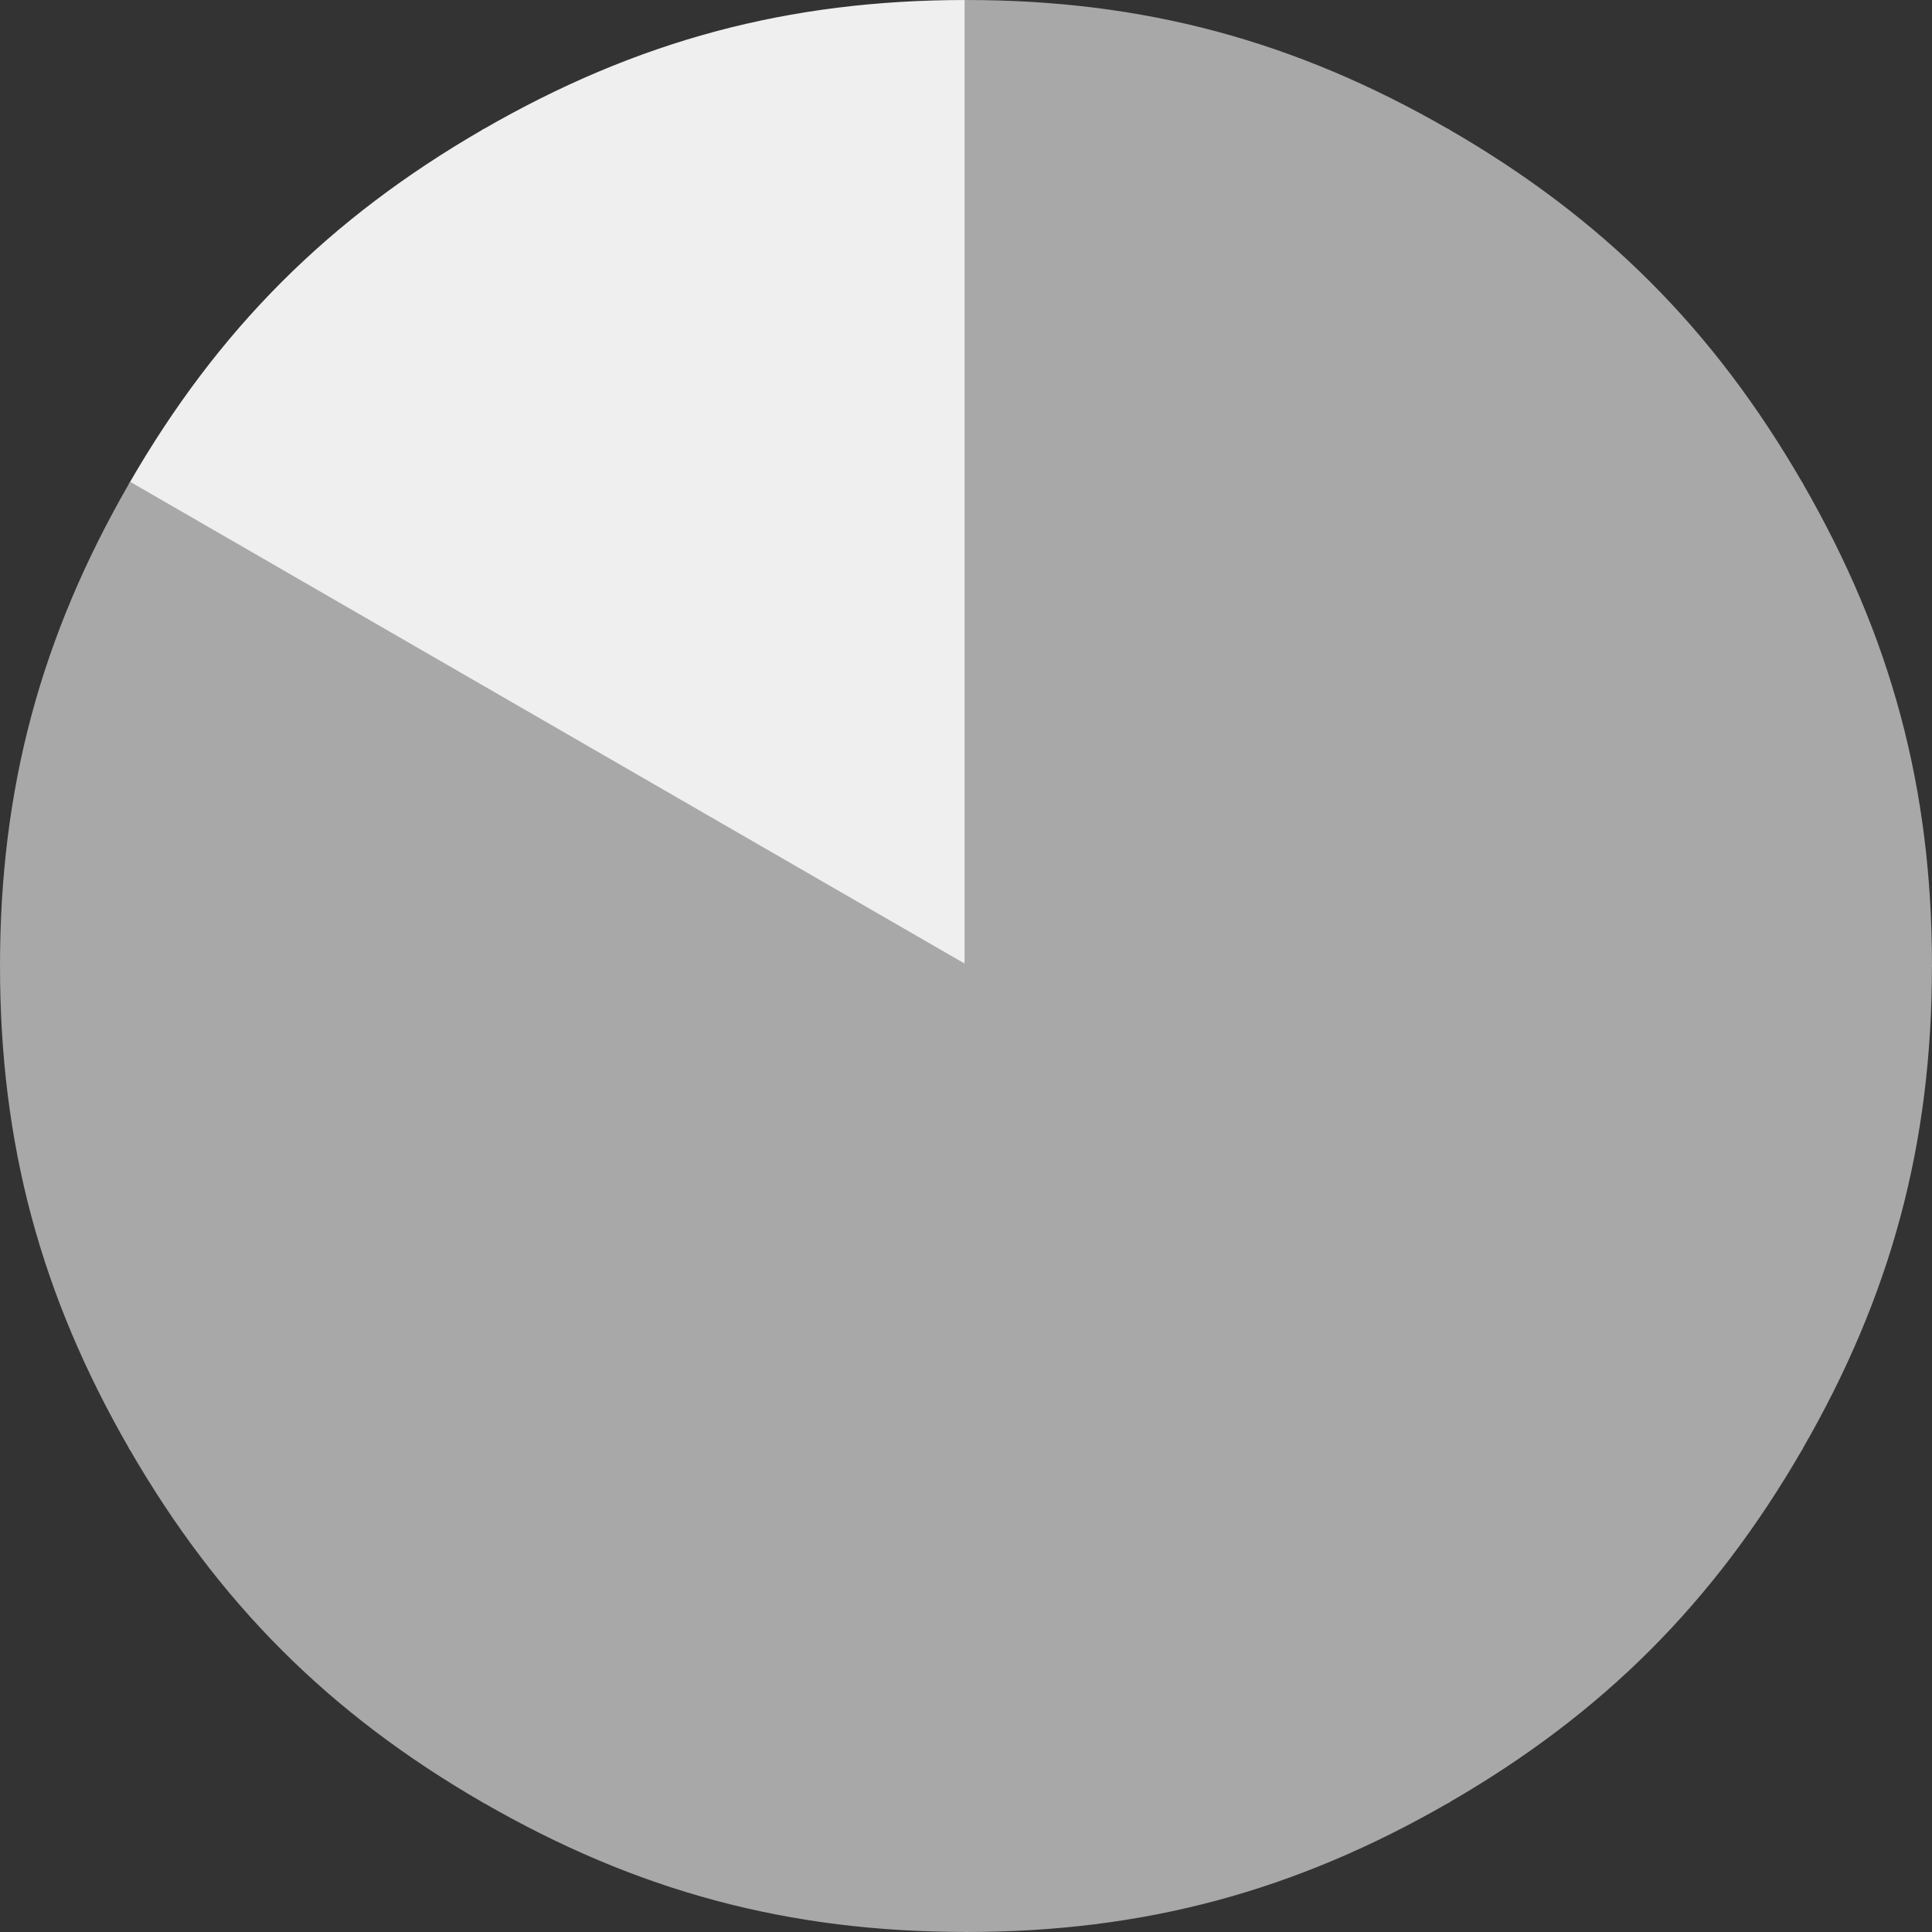
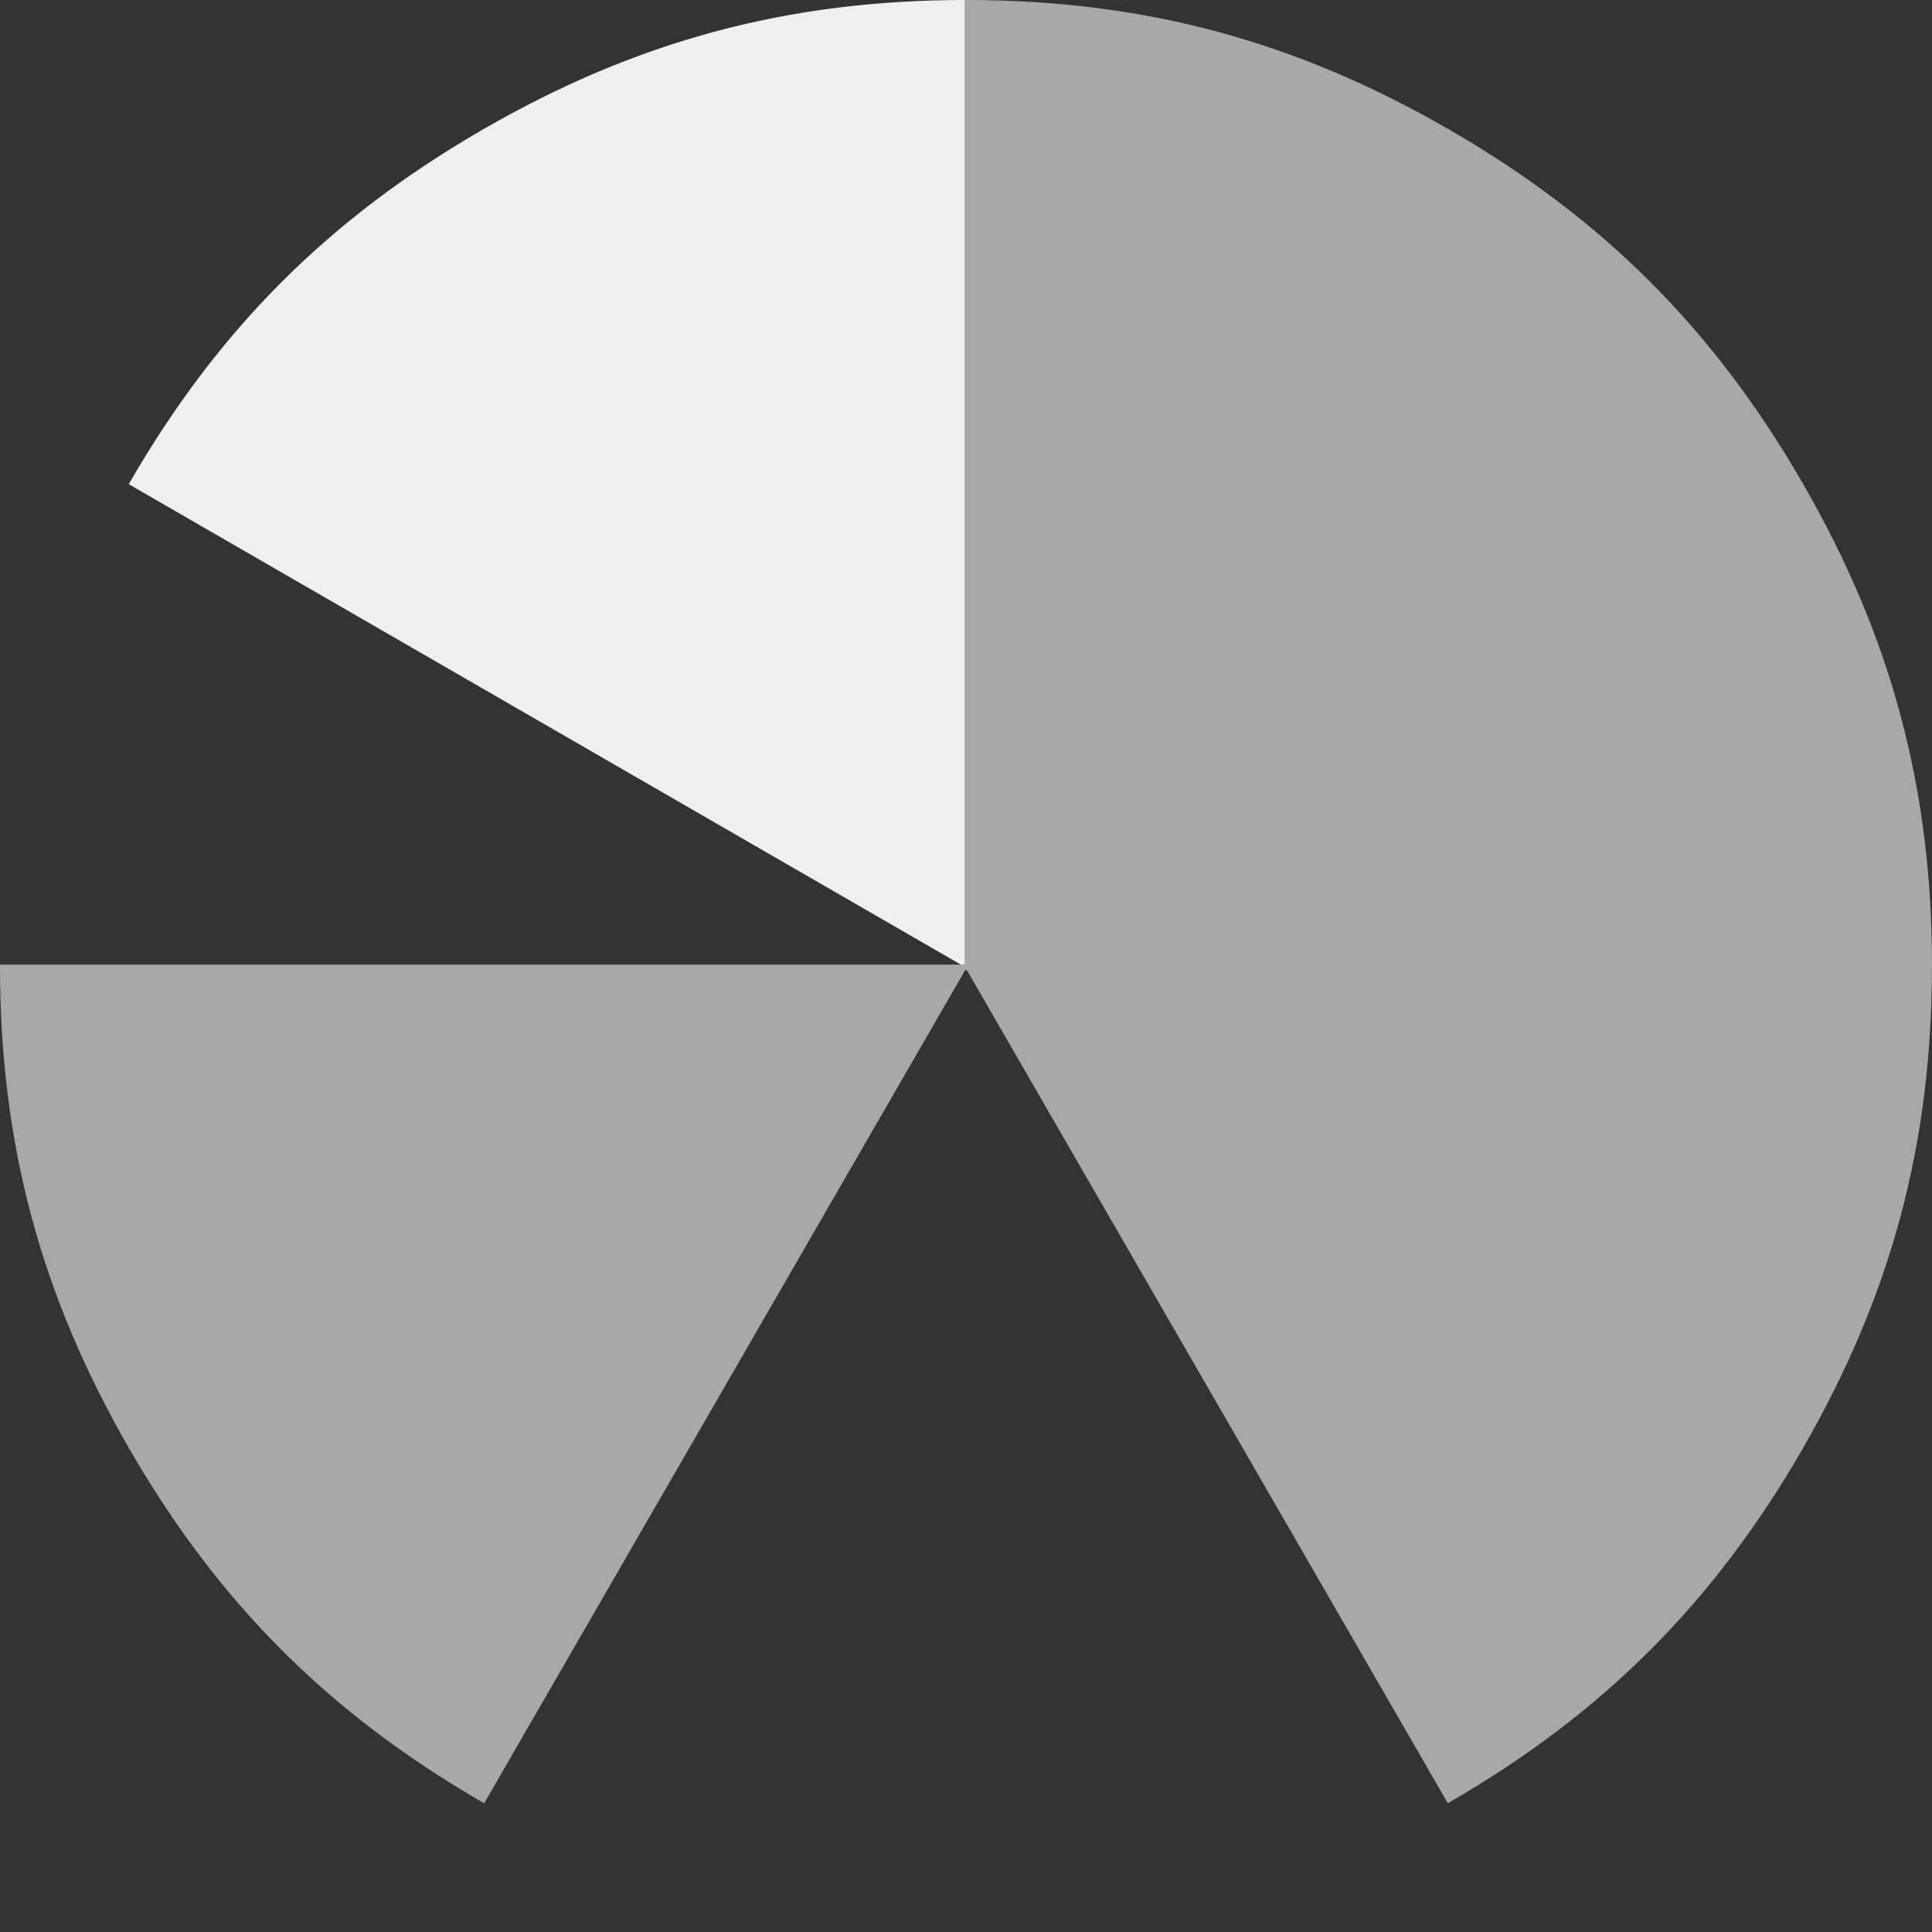
<svg xmlns="http://www.w3.org/2000/svg" id="Lager_3" width="349.19" height="349.19" viewBox="0 0 349.19 349.19">
  <rect x="0" y="0" width="349.19" height="349.19" fill="#333333" stroke="none" />
  <path id="Path_214" data-name="Path 214" d="M174.59,174.59,87.42,23.61C115.19,7.58,142.53.25,174.59.25Z" fill="#efefef" stroke="#efefef" stroke-miterlimit="10" stroke-width="0.5" />
  <path id="Path_215" data-name="Path 215" d="M174.59,174.59,23.61,87.42C39.64,59.65,59.66,39.64,87.42,23.61L174.59,174.6Z" fill="#efefef" stroke="#efefef" stroke-miterlimit="10" stroke-width="0.5" />
-   <path id="Path_216" data-name="Path 216" d="M174.59,174.59H.25c0-32.06,7.33-59.4,23.36-87.17L174.6,174.59Z" fill="#a8a8a8" stroke="#a8a8a8" stroke-miterlimit="10" stroke-width="0.5" />
  <path id="Path_217" data-name="Path 217" d="M174.59,174.59,23.61,261.77C7.58,234,.25,206.66.25,174.59Z" fill="#a8a8a8" stroke="#a8a8a8" stroke-miterlimit="10" stroke-width="0.5" />
  <path id="Path_218" data-name="Path 218" d="M174.59,174.59,87.42,325.58c-27.77-16.03-47.78-36.05-63.81-63.81L174.6,174.6Z" fill="#a8a8a8" stroke="#a8a8a8" stroke-miterlimit="10" stroke-width="0.5" />
-   <path id="Path_219" data-name="Path 219" d="M174.59,174.59V348.93c-32.06,0-59.4-7.33-87.17-23.36l87.17-150.99Z" fill="#a8a8a8" stroke="#a8a8a8" stroke-miterlimit="10" stroke-width="0.5" />
-   <path id="Path_220" data-name="Path 220" d="M174.59,174.59l87.17,150.99c-27.77,16.03-55.11,23.36-87.17,23.36V174.6Z" fill="#a8a8a8" stroke="#a8a8a8" stroke-miterlimit="10" stroke-width="0.5" />
  <path id="Path_221" data-name="Path 221" d="M174.59,174.59l150.99,87.17c-16.03,27.77-36.05,47.78-63.81,63.81L174.6,174.58Z" fill="#a8a8a8" stroke="#a8a8a8" stroke-miterlimit="10" stroke-width="0.5" />
  <path id="Path_222" data-name="Path 222" d="M174.59,174.59H348.93c0,32.06-7.33,59.4-23.36,87.17L174.58,174.59Z" fill="#a8a8a8" stroke="#a8a8a8" stroke-miterlimit="10" stroke-width="0.5" />
  <path id="Path_223" data-name="Path 223" d="M174.59,174.59,325.58,87.42c16.03,27.77,23.36,55.11,23.36,87.17H174.6Z" fill="#a8a8a8" stroke="#a8a8a8" stroke-miterlimit="10" stroke-width="0.5" />
  <path id="Path_224" data-name="Path 224" d="M174.59,174.59,261.77,23.61c27.77,16.03,47.78,36.05,63.81,63.81L174.59,174.59Z" fill="#a8a8a8" stroke="#a8a8a8" stroke-miterlimit="10" stroke-width="0.5" />
  <path id="Path_225" data-name="Path 225" d="M174.59,174.59V.25c32.06,0,59.4,7.33,87.17,23.36L174.59,174.6Z" fill="#a8a8a8" stroke="#a8a8a8" stroke-miterlimit="10" stroke-width="0.5" />
</svg>